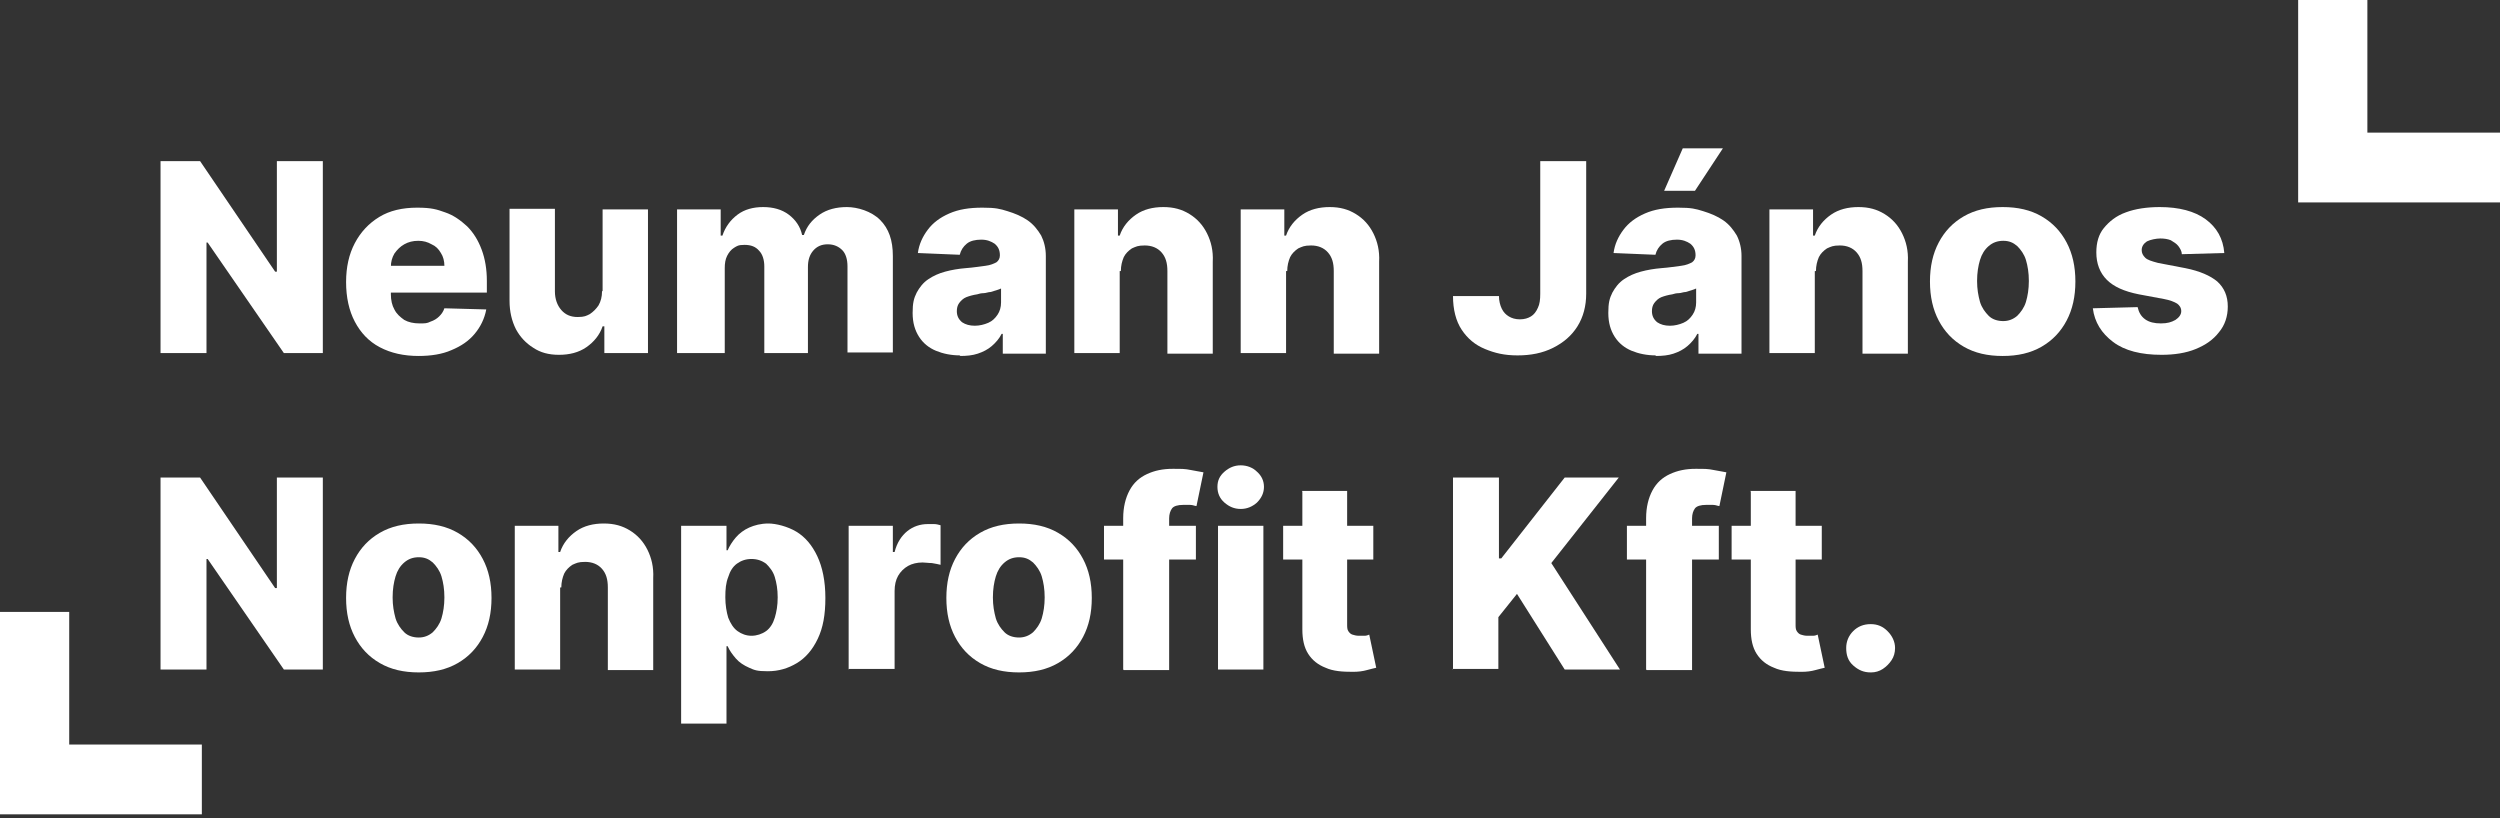
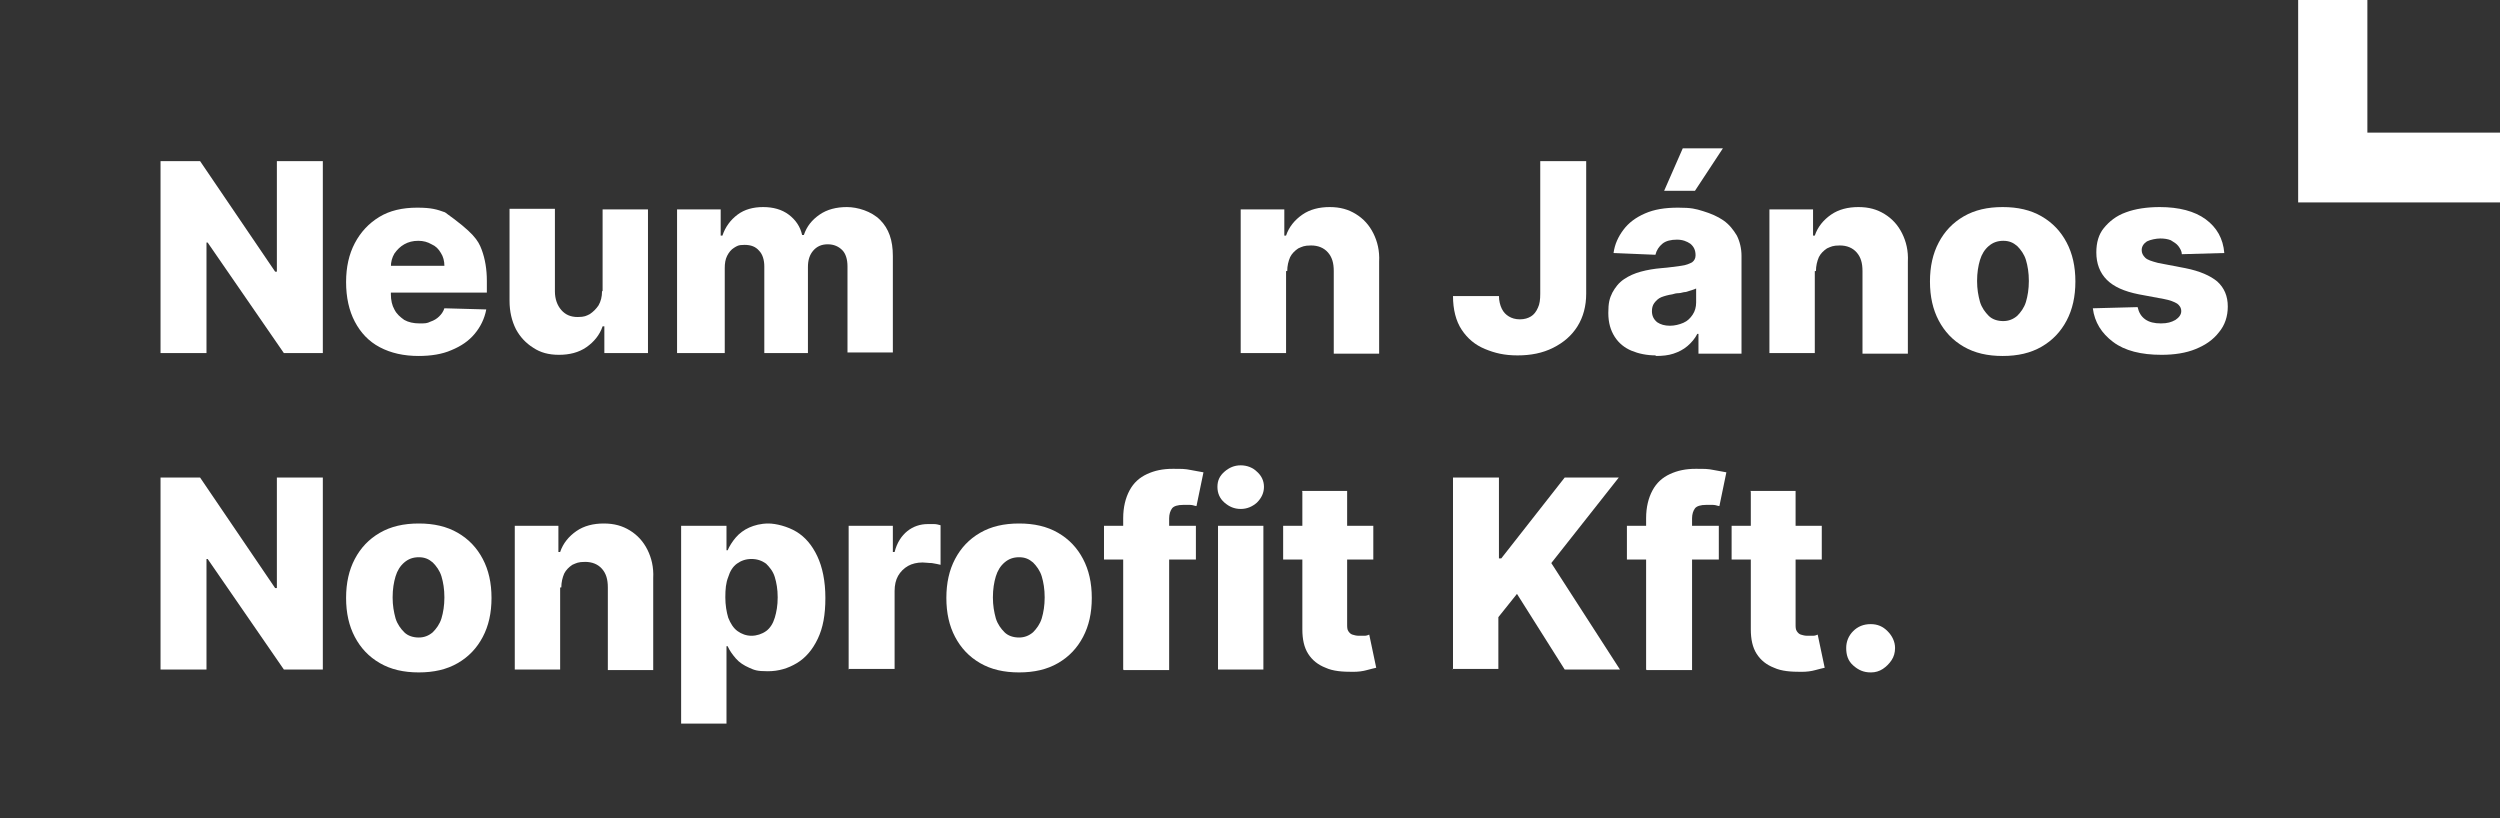
<svg xmlns="http://www.w3.org/2000/svg" width="220" height="72" viewBox="0 0 220 72" fill="none">
  <rect x="0" y="0" width="220" height="72" fill="#333333" stroke="none" />
  <path d="M28.409 14.179V31.07H24.979L18.274 21.345H18.171V31.07H14.127V14.179H17.608L24.211 23.904H24.365V14.179H28.409Z" fill="white" />
-   <path d="M36.854 31.326C35.523 31.326 34.397 31.07 33.425 30.558C32.452 30.047 31.736 29.279 31.224 28.306C30.712 27.334 30.456 26.156 30.456 24.826C30.456 23.495 30.712 22.369 31.224 21.396C31.736 20.423 32.452 19.656 33.374 19.093C34.295 18.529 35.421 18.274 36.701 18.274C37.98 18.274 38.441 18.427 39.158 18.683C39.926 18.939 40.54 19.4 41.103 19.912C41.666 20.475 42.075 21.14 42.383 21.959C42.69 22.778 42.843 23.699 42.843 24.723V25.747H31.889V23.392H39.107C39.107 22.983 39.004 22.573 38.8 22.266C38.595 21.908 38.339 21.652 37.98 21.498C37.622 21.294 37.264 21.191 36.803 21.191C36.343 21.191 35.933 21.294 35.575 21.498C35.216 21.703 34.961 21.959 34.705 22.317C34.5 22.676 34.397 23.034 34.397 23.495V25.9C34.397 26.412 34.5 26.873 34.705 27.231C34.909 27.641 35.216 27.897 35.575 28.153C35.933 28.357 36.394 28.46 36.906 28.46C37.417 28.46 37.571 28.46 37.878 28.306C38.185 28.204 38.441 28.05 38.646 27.846C38.851 27.641 39.004 27.436 39.107 27.129L42.792 27.231C42.639 28.05 42.28 28.767 41.768 29.381C41.256 29.995 40.591 30.456 39.721 30.814C38.902 31.173 37.929 31.326 36.803 31.326H36.854Z" fill="white" />
+   <path d="M36.854 31.326C35.523 31.326 34.397 31.07 33.425 30.558C32.452 30.047 31.736 29.279 31.224 28.306C30.712 27.334 30.456 26.156 30.456 24.826C30.456 23.495 30.712 22.369 31.224 21.396C31.736 20.423 32.452 19.656 33.374 19.093C34.295 18.529 35.421 18.274 36.701 18.274C37.98 18.274 38.441 18.427 39.158 18.683C41.666 20.475 42.075 21.14 42.383 21.959C42.69 22.778 42.843 23.699 42.843 24.723V25.747H31.889V23.392H39.107C39.107 22.983 39.004 22.573 38.8 22.266C38.595 21.908 38.339 21.652 37.98 21.498C37.622 21.294 37.264 21.191 36.803 21.191C36.343 21.191 35.933 21.294 35.575 21.498C35.216 21.703 34.961 21.959 34.705 22.317C34.5 22.676 34.397 23.034 34.397 23.495V25.9C34.397 26.412 34.5 26.873 34.705 27.231C34.909 27.641 35.216 27.897 35.575 28.153C35.933 28.357 36.394 28.46 36.906 28.46C37.417 28.46 37.571 28.46 37.878 28.306C38.185 28.204 38.441 28.05 38.646 27.846C38.851 27.641 39.004 27.436 39.107 27.129L42.792 27.231C42.639 28.05 42.28 28.767 41.768 29.381C41.256 29.995 40.591 30.456 39.721 30.814C38.902 31.173 37.929 31.326 36.803 31.326H36.854Z" fill="white" />
  <path d="M53.029 25.593V18.427H57.022V31.07H53.183V28.716H53.029C52.773 29.483 52.261 30.098 51.596 30.558C50.931 31.019 50.112 31.224 49.19 31.224C48.269 31.224 47.552 31.019 46.938 30.61C46.273 30.2 45.761 29.637 45.402 28.972C45.044 28.255 44.839 27.436 44.839 26.463V18.376H48.832V25.645C48.832 26.31 49.037 26.873 49.395 27.282C49.753 27.692 50.214 27.897 50.828 27.897C51.442 27.897 51.596 27.794 51.903 27.641C52.21 27.436 52.466 27.18 52.671 26.873C52.876 26.515 52.978 26.105 52.978 25.645L53.029 25.593Z" fill="white" />
  <path d="M59.581 31.07V18.427H63.42V20.731H63.574C63.83 19.963 64.29 19.349 64.904 18.888C65.519 18.427 66.287 18.222 67.157 18.222C68.027 18.222 68.795 18.427 69.409 18.888C70.023 19.349 70.433 19.963 70.586 20.679H70.74C70.996 19.912 71.456 19.349 72.122 18.888C72.787 18.427 73.606 18.222 74.528 18.222C75.449 18.222 76.677 18.581 77.445 19.349C78.213 20.116 78.571 21.14 78.571 22.522V31.019H74.579V23.443C74.579 22.829 74.425 22.317 74.118 22.01C73.811 21.703 73.401 21.498 72.838 21.498C72.275 21.498 71.866 21.703 71.559 22.061C71.252 22.42 71.098 22.88 71.098 23.495V31.07H67.259V23.443C67.259 22.88 67.106 22.369 66.798 22.061C66.491 21.703 66.082 21.549 65.519 21.549C64.956 21.549 64.853 21.652 64.597 21.805C64.341 21.959 64.137 22.215 63.983 22.522C63.83 22.829 63.778 23.188 63.778 23.597V31.07H59.786H59.581Z" fill="white" />
-   <path d="M84.509 31.275C83.69 31.275 82.973 31.121 82.359 30.866C81.745 30.61 81.233 30.2 80.875 29.637C80.516 29.074 80.311 28.409 80.311 27.538C80.311 26.668 80.414 26.259 80.67 25.747C80.926 25.286 81.233 24.877 81.694 24.57C82.154 24.262 82.615 24.058 83.178 23.904C83.741 23.75 84.355 23.648 84.969 23.597C85.686 23.546 86.249 23.443 86.71 23.392C87.171 23.341 87.478 23.188 87.682 23.085C87.887 22.931 87.99 22.727 87.99 22.471C87.99 22.01 87.836 21.703 87.529 21.447C87.222 21.242 86.863 21.089 86.352 21.089C85.84 21.089 85.379 21.191 85.072 21.447C84.765 21.703 84.56 22.01 84.458 22.42L80.772 22.266C80.875 21.498 81.182 20.833 81.642 20.219C82.103 19.604 82.717 19.144 83.536 18.785C84.355 18.427 85.277 18.274 86.454 18.274C87.631 18.274 87.99 18.376 88.655 18.581C89.32 18.785 89.935 19.041 90.447 19.4C90.958 19.758 91.317 20.219 91.624 20.73C91.88 21.242 92.033 21.857 92.033 22.522V31.121H88.245V29.381H88.143C87.938 29.791 87.631 30.149 87.273 30.456C86.915 30.763 86.505 30.968 86.044 31.121C85.584 31.275 85.072 31.326 84.458 31.326L84.509 31.275ZM85.788 28.664C86.198 28.664 86.608 28.562 86.966 28.409C87.324 28.255 87.58 27.999 87.785 27.692C87.99 27.385 88.092 27.026 88.092 26.617V25.389C87.99 25.44 87.836 25.491 87.682 25.542C87.529 25.593 87.324 25.644 87.171 25.696C86.966 25.696 86.761 25.798 86.556 25.798C86.352 25.798 86.147 25.849 85.993 25.9C85.635 25.952 85.277 26.054 85.021 26.156C84.765 26.259 84.56 26.463 84.406 26.668C84.253 26.873 84.202 27.129 84.202 27.385C84.202 27.794 84.355 28.101 84.662 28.357C84.969 28.562 85.328 28.664 85.788 28.664Z" fill="white" />
-   <path d="M98.534 23.853V31.07H94.541V18.427H98.38V20.731H98.534C98.79 19.963 99.301 19.349 99.967 18.888C100.632 18.427 101.451 18.222 102.373 18.222C103.294 18.222 104.011 18.427 104.676 18.837C105.341 19.246 105.853 19.809 106.212 20.526C106.57 21.242 106.775 22.061 106.723 23.034V31.121H102.731V23.853C102.731 23.136 102.577 22.625 102.219 22.215C101.861 21.805 101.349 21.601 100.735 21.601C100.12 21.601 99.967 21.703 99.609 21.857C99.301 22.061 99.045 22.317 98.892 22.625C98.738 22.983 98.636 23.392 98.636 23.853H98.534Z" fill="white" />
  <path d="M113.174 23.853V31.07H109.181V18.427H113.02V20.731H113.174C113.43 19.963 113.942 19.349 114.607 18.888C115.272 18.427 116.091 18.222 117.013 18.222C117.934 18.222 118.651 18.427 119.316 18.837C119.982 19.246 120.493 19.809 120.852 20.526C121.21 21.242 121.415 22.061 121.364 23.034V31.121H117.371V23.853C117.371 23.136 117.217 22.625 116.859 22.215C116.501 21.805 115.989 21.601 115.375 21.601C114.76 21.601 114.607 21.703 114.249 21.857C113.942 22.061 113.686 22.317 113.532 22.625C113.378 22.983 113.276 23.392 113.276 23.853H113.174Z" fill="white" />
  <path d="M135.593 14.179H139.585V25.849C139.585 26.924 139.33 27.897 138.818 28.716C138.306 29.535 137.589 30.149 136.668 30.61C135.747 31.07 134.723 31.275 133.545 31.275C132.368 31.275 131.549 31.07 130.679 30.712C129.809 30.354 129.143 29.791 128.632 29.023C128.12 28.255 127.864 27.231 127.864 26.054H131.908C131.908 26.463 132.01 26.873 132.163 27.18C132.317 27.487 132.522 27.692 132.778 27.846C133.034 27.999 133.341 28.102 133.75 28.102C134.16 28.102 134.467 27.999 134.723 27.846C134.979 27.692 135.183 27.436 135.337 27.078C135.491 26.771 135.542 26.361 135.542 25.849V14.179H135.593Z" fill="white" />
  <path d="M145.729 31.275C144.91 31.275 144.193 31.122 143.579 30.866C142.964 30.61 142.453 30.2 142.094 29.637C141.736 29.074 141.531 28.409 141.531 27.538C141.531 26.668 141.634 26.259 141.89 25.747C142.145 25.286 142.453 24.877 142.913 24.57C143.374 24.262 143.835 24.058 144.398 23.904C144.961 23.751 145.575 23.648 146.189 23.597C146.906 23.546 147.469 23.444 147.93 23.392C148.39 23.341 148.697 23.188 148.902 23.085C149.107 22.932 149.209 22.727 149.209 22.471C149.209 22.01 149.056 21.703 148.749 21.447C148.441 21.242 148.083 21.089 147.571 21.089C147.059 21.089 146.599 21.191 146.292 21.447C145.984 21.703 145.78 22.01 145.677 22.42L141.992 22.266C142.094 21.498 142.401 20.833 142.862 20.219C143.323 19.605 143.937 19.144 144.756 18.785C145.575 18.427 146.496 18.274 147.674 18.274C148.851 18.274 149.209 18.376 149.875 18.581C150.54 18.785 151.154 19.041 151.666 19.4C152.178 19.758 152.536 20.219 152.843 20.731C153.099 21.242 153.253 21.857 153.253 22.522V31.122H149.465V29.381H149.363C149.158 29.791 148.851 30.149 148.493 30.456C148.134 30.763 147.725 30.968 147.264 31.122C146.803 31.275 146.292 31.326 145.677 31.326L145.729 31.275ZM146.957 28.665C147.367 28.665 147.776 28.562 148.134 28.409C148.493 28.255 148.749 27.999 148.953 27.692C149.158 27.385 149.26 27.027 149.26 26.617V25.389C149.158 25.44 149.004 25.491 148.851 25.542C148.697 25.593 148.493 25.645 148.339 25.696C148.134 25.696 147.93 25.798 147.725 25.798C147.52 25.798 147.315 25.849 147.162 25.901C146.803 25.952 146.445 26.054 146.189 26.156C145.933 26.259 145.729 26.463 145.575 26.668C145.421 26.873 145.37 27.129 145.37 27.385C145.37 27.794 145.524 28.102 145.831 28.357C146.138 28.562 146.496 28.665 146.957 28.665ZM146.445 16.789L148.083 13.053H151.615L149.158 16.789H146.445Z" fill="white" />
  <path d="M159.702 23.853V31.07H155.709V18.427H159.548V20.731H159.702C159.958 19.963 160.47 19.349 161.135 18.888C161.801 18.427 162.62 18.222 163.541 18.222C164.462 18.222 165.179 18.427 165.844 18.837C166.51 19.246 167.022 19.809 167.38 20.526C167.738 21.242 167.943 22.061 167.892 23.034V31.121H163.899V23.853C163.899 23.136 163.746 22.625 163.387 22.215C163.029 21.805 162.517 21.601 161.903 21.601C161.289 21.601 161.135 21.703 160.777 21.857C160.47 22.061 160.214 22.317 160.06 22.625C159.907 22.983 159.804 23.392 159.804 23.853H159.702Z" fill="white" />
  <path d="M176.235 31.326C174.904 31.326 173.778 31.07 172.806 30.507C171.833 29.944 171.117 29.176 170.605 28.204C170.093 27.231 169.837 26.105 169.837 24.774C169.837 23.443 170.093 22.317 170.605 21.345C171.117 20.372 171.833 19.605 172.806 19.041C173.778 18.478 174.904 18.222 176.235 18.222C177.566 18.222 178.692 18.478 179.665 19.041C180.637 19.605 181.354 20.372 181.866 21.345C182.378 22.317 182.634 23.443 182.634 24.774C182.634 26.105 182.378 27.231 181.866 28.204C181.354 29.176 180.637 29.944 179.665 30.507C178.692 31.07 177.566 31.326 176.235 31.326ZM176.286 28.255C176.747 28.255 177.157 28.101 177.515 27.794C177.822 27.487 178.129 27.078 178.283 26.566C178.436 26.054 178.539 25.44 178.539 24.723C178.539 24.006 178.436 23.392 178.283 22.88C178.129 22.369 177.822 21.959 177.515 21.652C177.157 21.345 176.798 21.191 176.286 21.191C175.775 21.191 175.365 21.345 175.007 21.652C174.648 21.959 174.393 22.369 174.239 22.88C174.085 23.392 173.983 24.006 173.983 24.723C173.983 25.44 174.085 26.003 174.239 26.566C174.393 27.078 174.7 27.487 175.007 27.794C175.314 28.101 175.775 28.255 176.286 28.255Z" fill="white" />
  <path d="M195.686 22.266L192.001 22.369C192.001 22.113 191.847 21.857 191.694 21.652C191.54 21.447 191.284 21.294 191.028 21.14C190.773 21.038 190.465 20.986 190.107 20.986C189.749 20.986 189.237 21.089 188.93 21.242C188.623 21.447 188.469 21.703 188.469 22.01C188.469 22.266 188.571 22.471 188.776 22.676C188.981 22.88 189.339 22.983 189.902 23.136L192.308 23.597C193.588 23.853 194.509 24.262 195.123 24.774C195.738 25.337 196.045 26.054 196.045 26.975C196.045 27.846 195.789 28.613 195.277 29.227C194.765 29.893 194.1 30.354 193.229 30.712C192.359 31.07 191.336 31.224 190.209 31.224C188.418 31.224 186.985 30.866 185.961 30.098C184.937 29.33 184.323 28.357 184.169 27.129L188.111 27.026C188.213 27.487 188.418 27.846 188.776 28.101C189.135 28.357 189.595 28.46 190.158 28.46C190.721 28.46 191.08 28.357 191.438 28.153C191.745 27.948 191.95 27.692 191.95 27.385C191.95 27.078 191.796 26.873 191.591 26.719C191.336 26.566 190.977 26.412 190.414 26.31L188.213 25.9C186.934 25.645 186.012 25.235 185.398 24.621C184.784 24.006 184.477 23.188 184.477 22.215C184.477 21.345 184.681 20.628 185.142 20.065C185.603 19.502 186.217 18.99 187.087 18.683C187.906 18.376 188.93 18.222 190.056 18.222C191.745 18.222 193.127 18.581 194.1 19.297C195.072 20.014 195.635 20.986 195.738 22.266H195.686Z" fill="white" />
  <path d="M28.409 42.024V58.916H24.979L18.274 49.19H18.171V58.916H14.127V42.024H17.608L24.211 51.75H24.365V42.024H28.409Z" fill="white" />
  <path d="M36.854 59.172C35.523 59.172 34.397 58.916 33.425 58.353C32.452 57.79 31.736 57.022 31.224 56.049C30.712 55.077 30.456 53.951 30.456 52.62C30.456 51.289 30.712 50.163 31.224 49.19C31.736 48.218 32.452 47.45 33.425 46.887C34.397 46.324 35.523 46.068 36.854 46.068C38.185 46.068 39.311 46.324 40.284 46.887C41.256 47.45 41.973 48.218 42.485 49.19C42.997 50.163 43.253 51.289 43.253 52.62C43.253 53.951 42.997 55.077 42.485 56.049C41.973 57.022 41.256 57.79 40.284 58.353C39.311 58.916 38.185 59.172 36.854 59.172ZM36.854 56.101C37.315 56.101 37.725 55.947 38.083 55.64C38.39 55.333 38.697 54.923 38.851 54.411C39.004 53.9 39.107 53.285 39.107 52.569C39.107 51.852 39.004 51.238 38.851 50.726C38.697 50.214 38.39 49.805 38.083 49.498C37.725 49.19 37.366 49.037 36.854 49.037C36.343 49.037 35.933 49.19 35.575 49.498C35.216 49.805 34.961 50.214 34.807 50.726C34.653 51.238 34.551 51.852 34.551 52.569C34.551 53.285 34.653 53.848 34.807 54.411C34.961 54.923 35.268 55.333 35.575 55.64C35.882 55.947 36.343 56.101 36.854 56.101Z" fill="white" />
  <path d="M49.293 51.699V58.916H45.3V46.273H49.139V48.576H49.293C49.549 47.808 50.061 47.194 50.726 46.733C51.392 46.273 52.211 46.068 53.132 46.068C54.053 46.068 54.77 46.273 55.435 46.682C56.101 47.092 56.612 47.655 56.971 48.371C57.329 49.088 57.534 49.907 57.483 50.88V58.967H53.49V51.699C53.49 50.982 53.337 50.47 52.978 50.06C52.62 49.651 52.108 49.446 51.494 49.446C50.88 49.446 50.726 49.549 50.368 49.702C50.061 49.907 49.805 50.163 49.651 50.47C49.498 50.828 49.395 51.238 49.395 51.699H49.293Z" fill="white" />
  <path d="M59.939 63.676V46.273H63.931V48.423H64.034C64.188 48.064 64.443 47.655 64.751 47.297C65.058 46.938 65.467 46.631 65.928 46.426C66.388 46.222 66.951 46.068 67.617 46.068C68.282 46.068 69.306 46.324 70.074 46.785C70.842 47.245 71.456 47.962 71.917 48.934C72.377 49.907 72.633 51.136 72.633 52.62C72.633 54.104 72.428 55.23 71.968 56.203C71.507 57.175 70.893 57.892 70.125 58.353C69.357 58.813 68.538 59.069 67.566 59.069C66.593 59.069 66.388 58.967 65.928 58.762C65.467 58.557 65.058 58.302 64.751 57.943C64.443 57.585 64.188 57.227 64.034 56.868H63.931V63.676H59.939ZM63.829 52.569C63.829 53.234 63.931 53.848 64.085 54.36C64.29 54.872 64.546 55.282 64.904 55.538C65.262 55.794 65.672 55.947 66.132 55.947C66.593 55.947 67.054 55.794 67.412 55.538C67.77 55.282 68.026 54.872 68.18 54.36C68.334 53.848 68.436 53.285 68.436 52.569C68.436 51.852 68.334 51.289 68.18 50.777C68.026 50.265 67.719 49.907 67.412 49.6C67.054 49.344 66.644 49.19 66.132 49.19C65.621 49.19 65.211 49.344 64.853 49.6C64.495 49.856 64.239 50.265 64.085 50.777C63.88 51.289 63.829 51.852 63.829 52.569Z" fill="white" />
  <path d="M74.681 58.916V46.273H78.571V48.576H78.725C78.93 47.757 79.339 47.143 79.851 46.733C80.363 46.324 80.977 46.119 81.642 46.119C82.308 46.119 82.001 46.119 82.206 46.119C82.41 46.119 82.564 46.17 82.769 46.221V49.702C82.564 49.651 82.308 49.6 82.001 49.549C81.694 49.549 81.438 49.498 81.182 49.498C80.721 49.498 80.26 49.6 79.902 49.805C79.544 50.009 79.237 50.316 79.032 50.675C78.827 51.033 78.725 51.494 78.725 52.006V58.865H74.732L74.681 58.916Z" fill="white" />
  <path d="M89.679 59.172C88.348 59.172 87.222 58.916 86.249 58.353C85.277 57.79 84.56 57.022 84.048 56.049C83.536 55.077 83.28 53.951 83.28 52.62C83.28 51.289 83.536 50.163 84.048 49.19C84.56 48.218 85.277 47.45 86.249 46.887C87.222 46.324 88.348 46.068 89.679 46.068C91.01 46.068 92.136 46.324 93.108 46.887C94.081 47.45 94.797 48.218 95.309 49.19C95.821 50.163 96.077 51.289 96.077 52.62C96.077 53.951 95.821 55.077 95.309 56.049C94.797 57.022 94.081 57.79 93.108 58.353C92.136 58.916 91.01 59.172 89.679 59.172ZM89.679 56.101C90.139 56.101 90.549 55.947 90.907 55.64C91.214 55.333 91.521 54.923 91.675 54.411C91.828 53.9 91.931 53.285 91.931 52.569C91.931 51.852 91.828 51.238 91.675 50.726C91.521 50.214 91.214 49.805 90.907 49.498C90.549 49.19 90.191 49.037 89.679 49.037C89.167 49.037 88.757 49.19 88.399 49.498C88.041 49.805 87.785 50.214 87.631 50.726C87.478 51.238 87.375 51.852 87.375 52.569C87.375 53.285 87.478 53.848 87.631 54.411C87.785 54.923 88.092 55.333 88.399 55.64C88.706 55.947 89.167 56.101 89.679 56.101Z" fill="white" />
  <path d="M105.239 46.273V49.242H97.152V46.273H105.239ZM98.841 58.916V45.607C98.841 44.635 99.046 43.816 99.404 43.15C99.762 42.485 100.274 42.024 100.94 41.717C101.605 41.41 102.322 41.257 103.192 41.257C104.062 41.257 104.267 41.257 104.779 41.359C105.291 41.461 105.649 41.512 105.905 41.564L105.291 44.532C105.137 44.532 104.983 44.43 104.727 44.43C104.523 44.43 104.318 44.43 104.113 44.43C103.653 44.43 103.294 44.532 103.141 44.737C102.987 44.942 102.885 45.249 102.885 45.607V58.967H98.892L98.841 58.916Z" fill="white" />
  <path d="M109.181 44.788C108.618 44.788 108.158 44.584 107.748 44.225C107.339 43.867 107.134 43.406 107.134 42.843C107.134 42.28 107.339 41.871 107.748 41.512C108.158 41.154 108.618 40.949 109.181 40.949C109.744 40.949 110.256 41.154 110.614 41.512C111.024 41.871 111.229 42.331 111.229 42.843C111.229 43.355 111.024 43.816 110.614 44.225C110.205 44.584 109.744 44.788 109.181 44.788ZM107.185 58.916V46.273H111.178V58.916H107.185Z" fill="white" />
  <path d="M120.851 46.273V49.242H112.917V46.273H120.851ZM114.555 43.202H118.548V54.923C118.548 55.179 118.548 55.384 118.65 55.538C118.753 55.691 118.855 55.794 119.009 55.845C119.162 55.896 119.367 55.947 119.572 55.947C119.776 55.947 119.879 55.947 120.084 55.947C120.237 55.947 120.391 55.896 120.493 55.845L121.107 58.762C120.903 58.813 120.647 58.865 120.288 58.967C119.93 59.069 119.521 59.121 119.06 59.121C118.139 59.121 117.32 59.069 116.654 58.762C115.989 58.506 115.477 58.097 115.118 57.534C114.76 56.971 114.607 56.254 114.607 55.384V43.253L114.555 43.202Z" fill="white" />
  <path d="M127.864 58.916V42.024H131.907V49.139H132.112L137.692 42.024H142.452L136.514 49.549L142.554 58.916H137.692L133.494 52.262L131.856 54.309V58.865H127.812L127.864 58.916Z" fill="white" />
  <path d="M151.256 46.273V49.242H143.168V46.273H151.256ZM144.858 58.916V45.607C144.858 44.635 145.062 43.816 145.421 43.15C145.779 42.485 146.291 42.024 146.956 41.717C147.622 41.41 148.338 41.257 149.208 41.257C150.079 41.257 150.283 41.257 150.795 41.359C151.307 41.461 151.665 41.512 151.921 41.564L151.307 44.532C151.154 44.532 151 44.43 150.744 44.43C150.539 44.43 150.335 44.43 150.13 44.43C149.669 44.43 149.311 44.532 149.157 44.737C149.004 44.942 148.901 45.249 148.901 45.607V58.967H144.909L144.858 58.916Z" fill="white" />
  <path d="M160.316 46.273V49.242H152.382V46.273H160.316ZM154.02 43.202H158.012V54.923C158.012 55.179 158.012 55.384 158.115 55.538C158.217 55.691 158.319 55.794 158.473 55.845C158.627 55.896 158.831 55.947 159.036 55.947C159.241 55.947 159.343 55.947 159.548 55.947C159.702 55.947 159.855 55.896 159.957 55.845L160.572 58.762C160.367 58.813 160.111 58.865 159.753 58.967C159.394 59.069 158.985 59.121 158.524 59.121C157.603 59.121 156.784 59.069 156.118 58.762C155.453 58.506 154.941 58.097 154.583 57.534C154.225 56.971 154.071 56.254 154.071 55.384V43.253L154.02 43.202Z" fill="white" />
  <path d="M164.616 59.172C164.001 59.172 163.541 58.967 163.08 58.558C162.619 58.148 162.466 57.636 162.466 57.022C162.466 56.459 162.671 55.947 163.08 55.538C163.49 55.128 164.001 54.923 164.616 54.923C165.23 54.923 165.691 55.128 166.1 55.538C166.51 55.947 166.765 56.459 166.765 57.022C166.765 57.431 166.663 57.79 166.458 58.097C166.254 58.404 165.998 58.66 165.691 58.865C165.383 59.069 165.025 59.172 164.667 59.172H164.616Z" fill="white" />
  <path d="M208.329 11.671V0H202.238V17.813H220V11.671H208.329Z" fill="white" />
-   <path d="M6.091 65.519V53.848H0V71.661H17.762V65.519H6.091Z" fill="white" />
</svg>